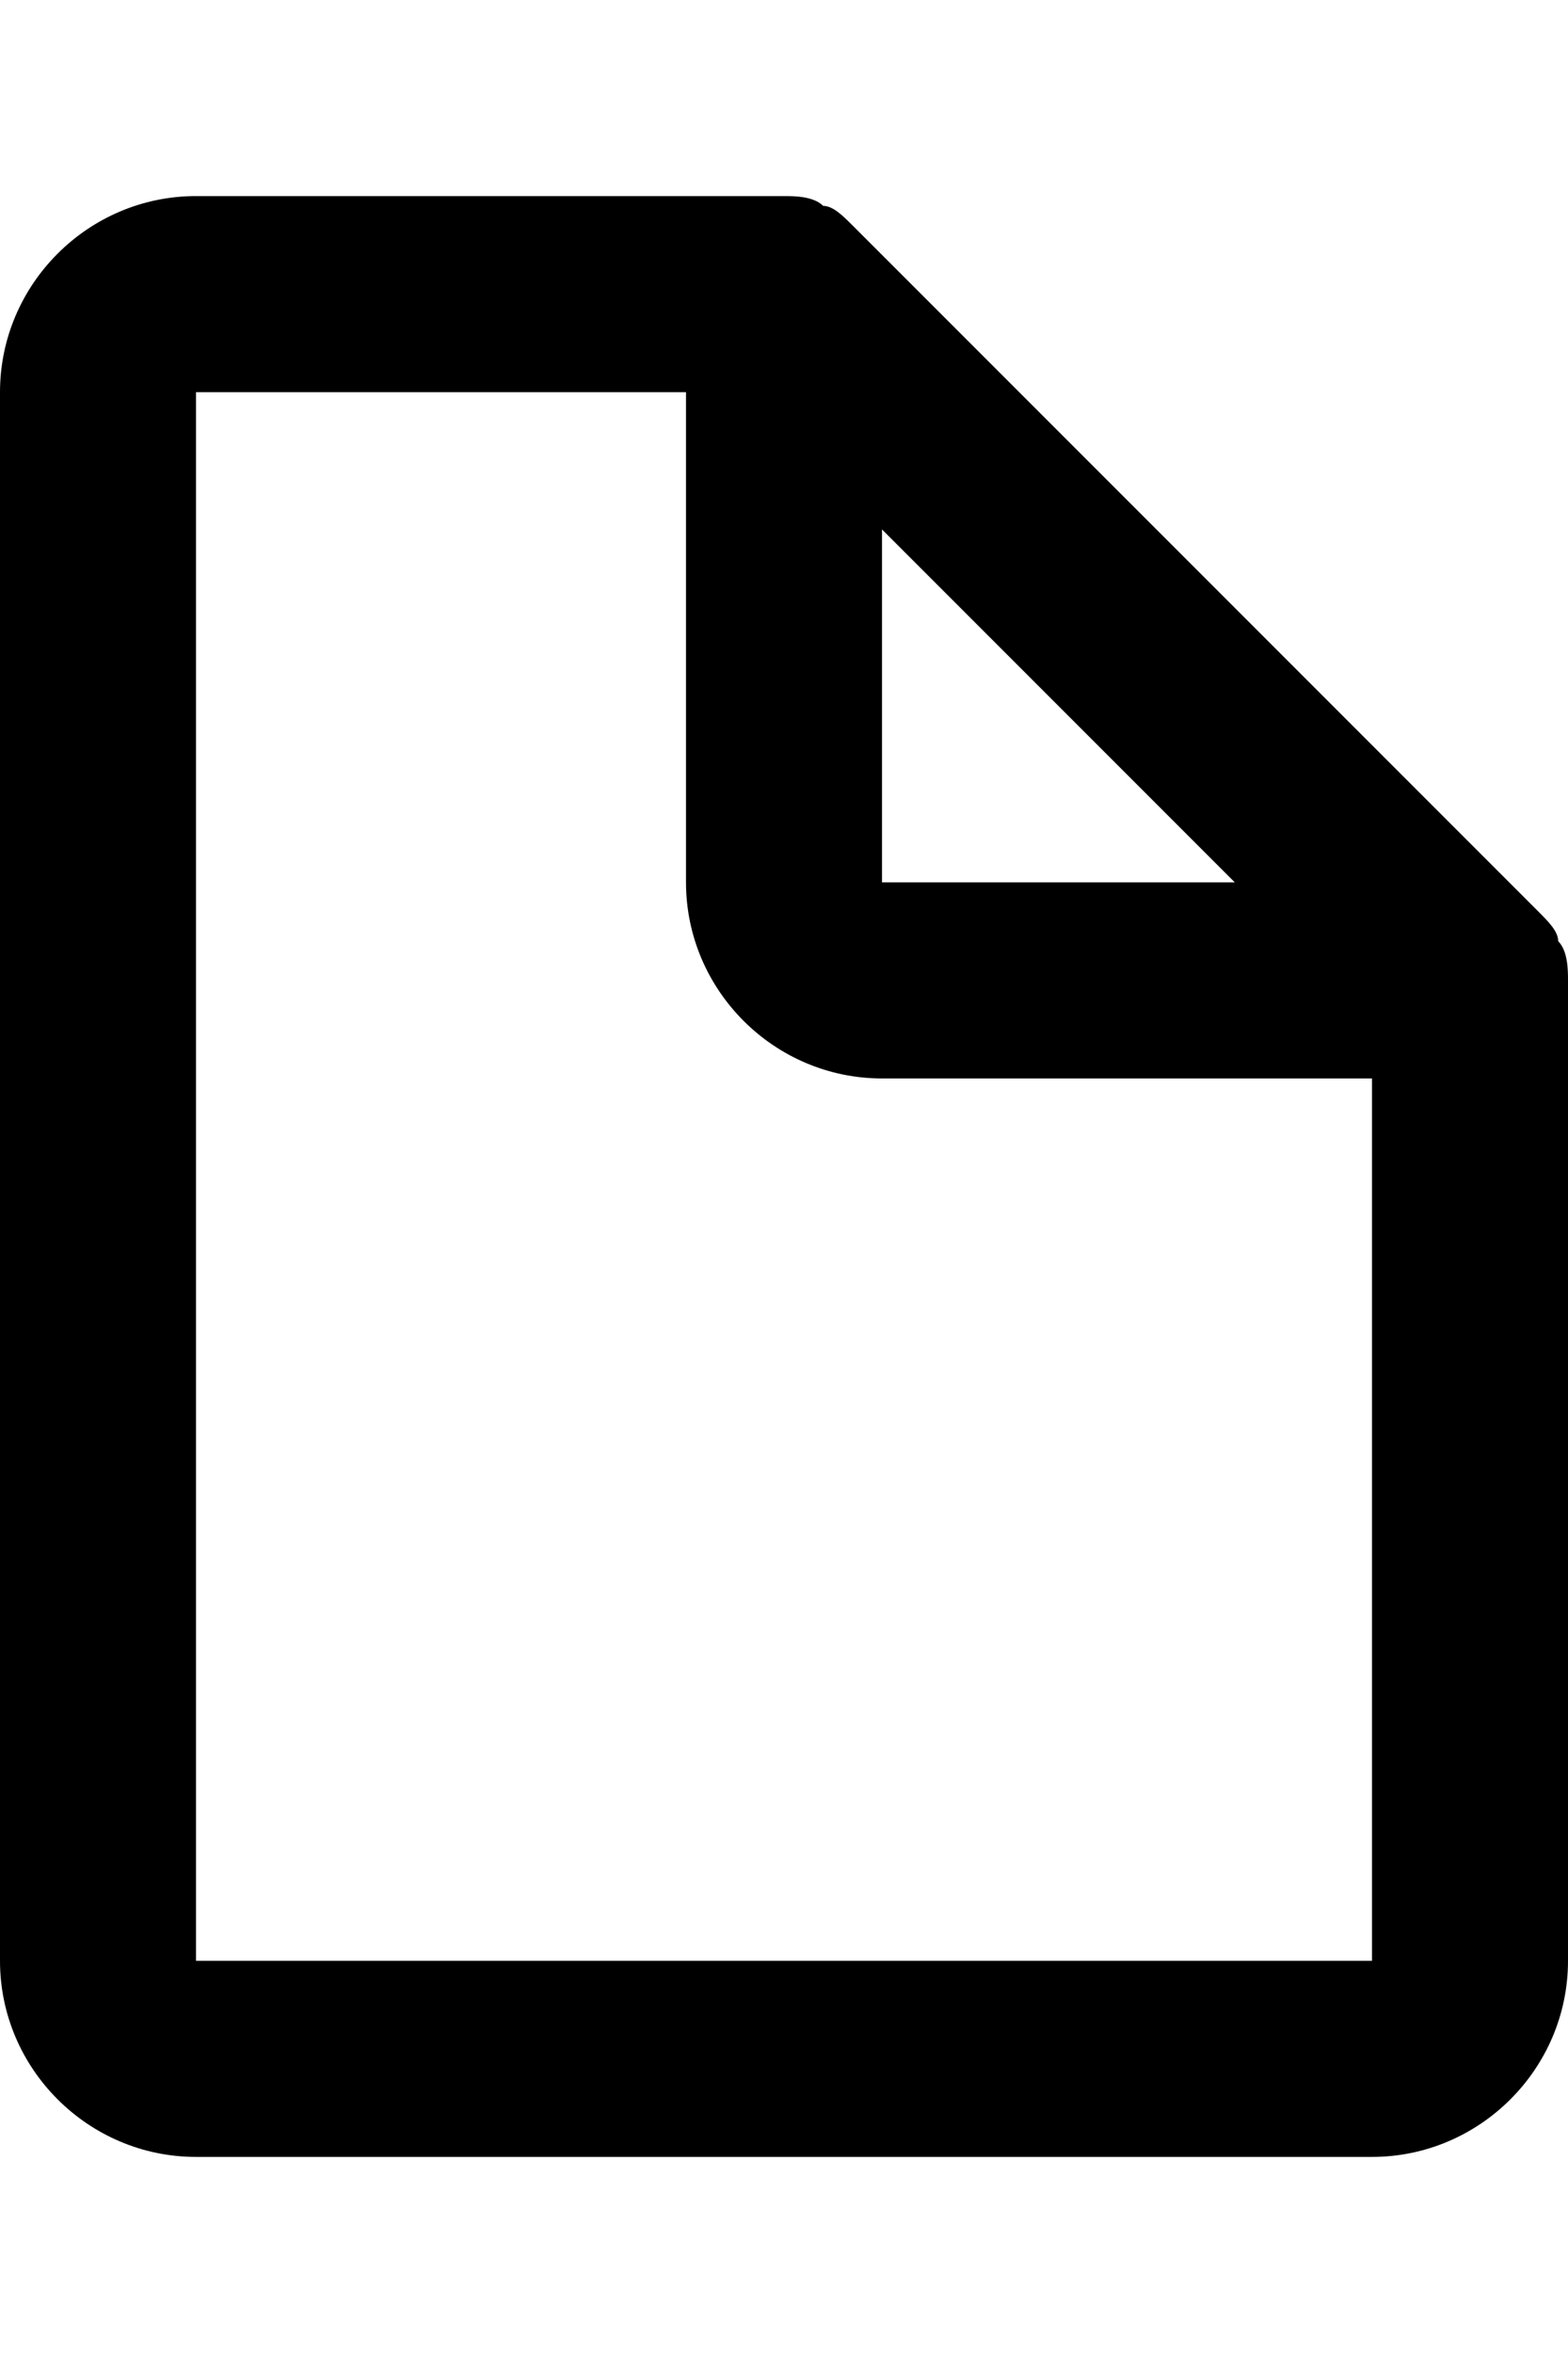
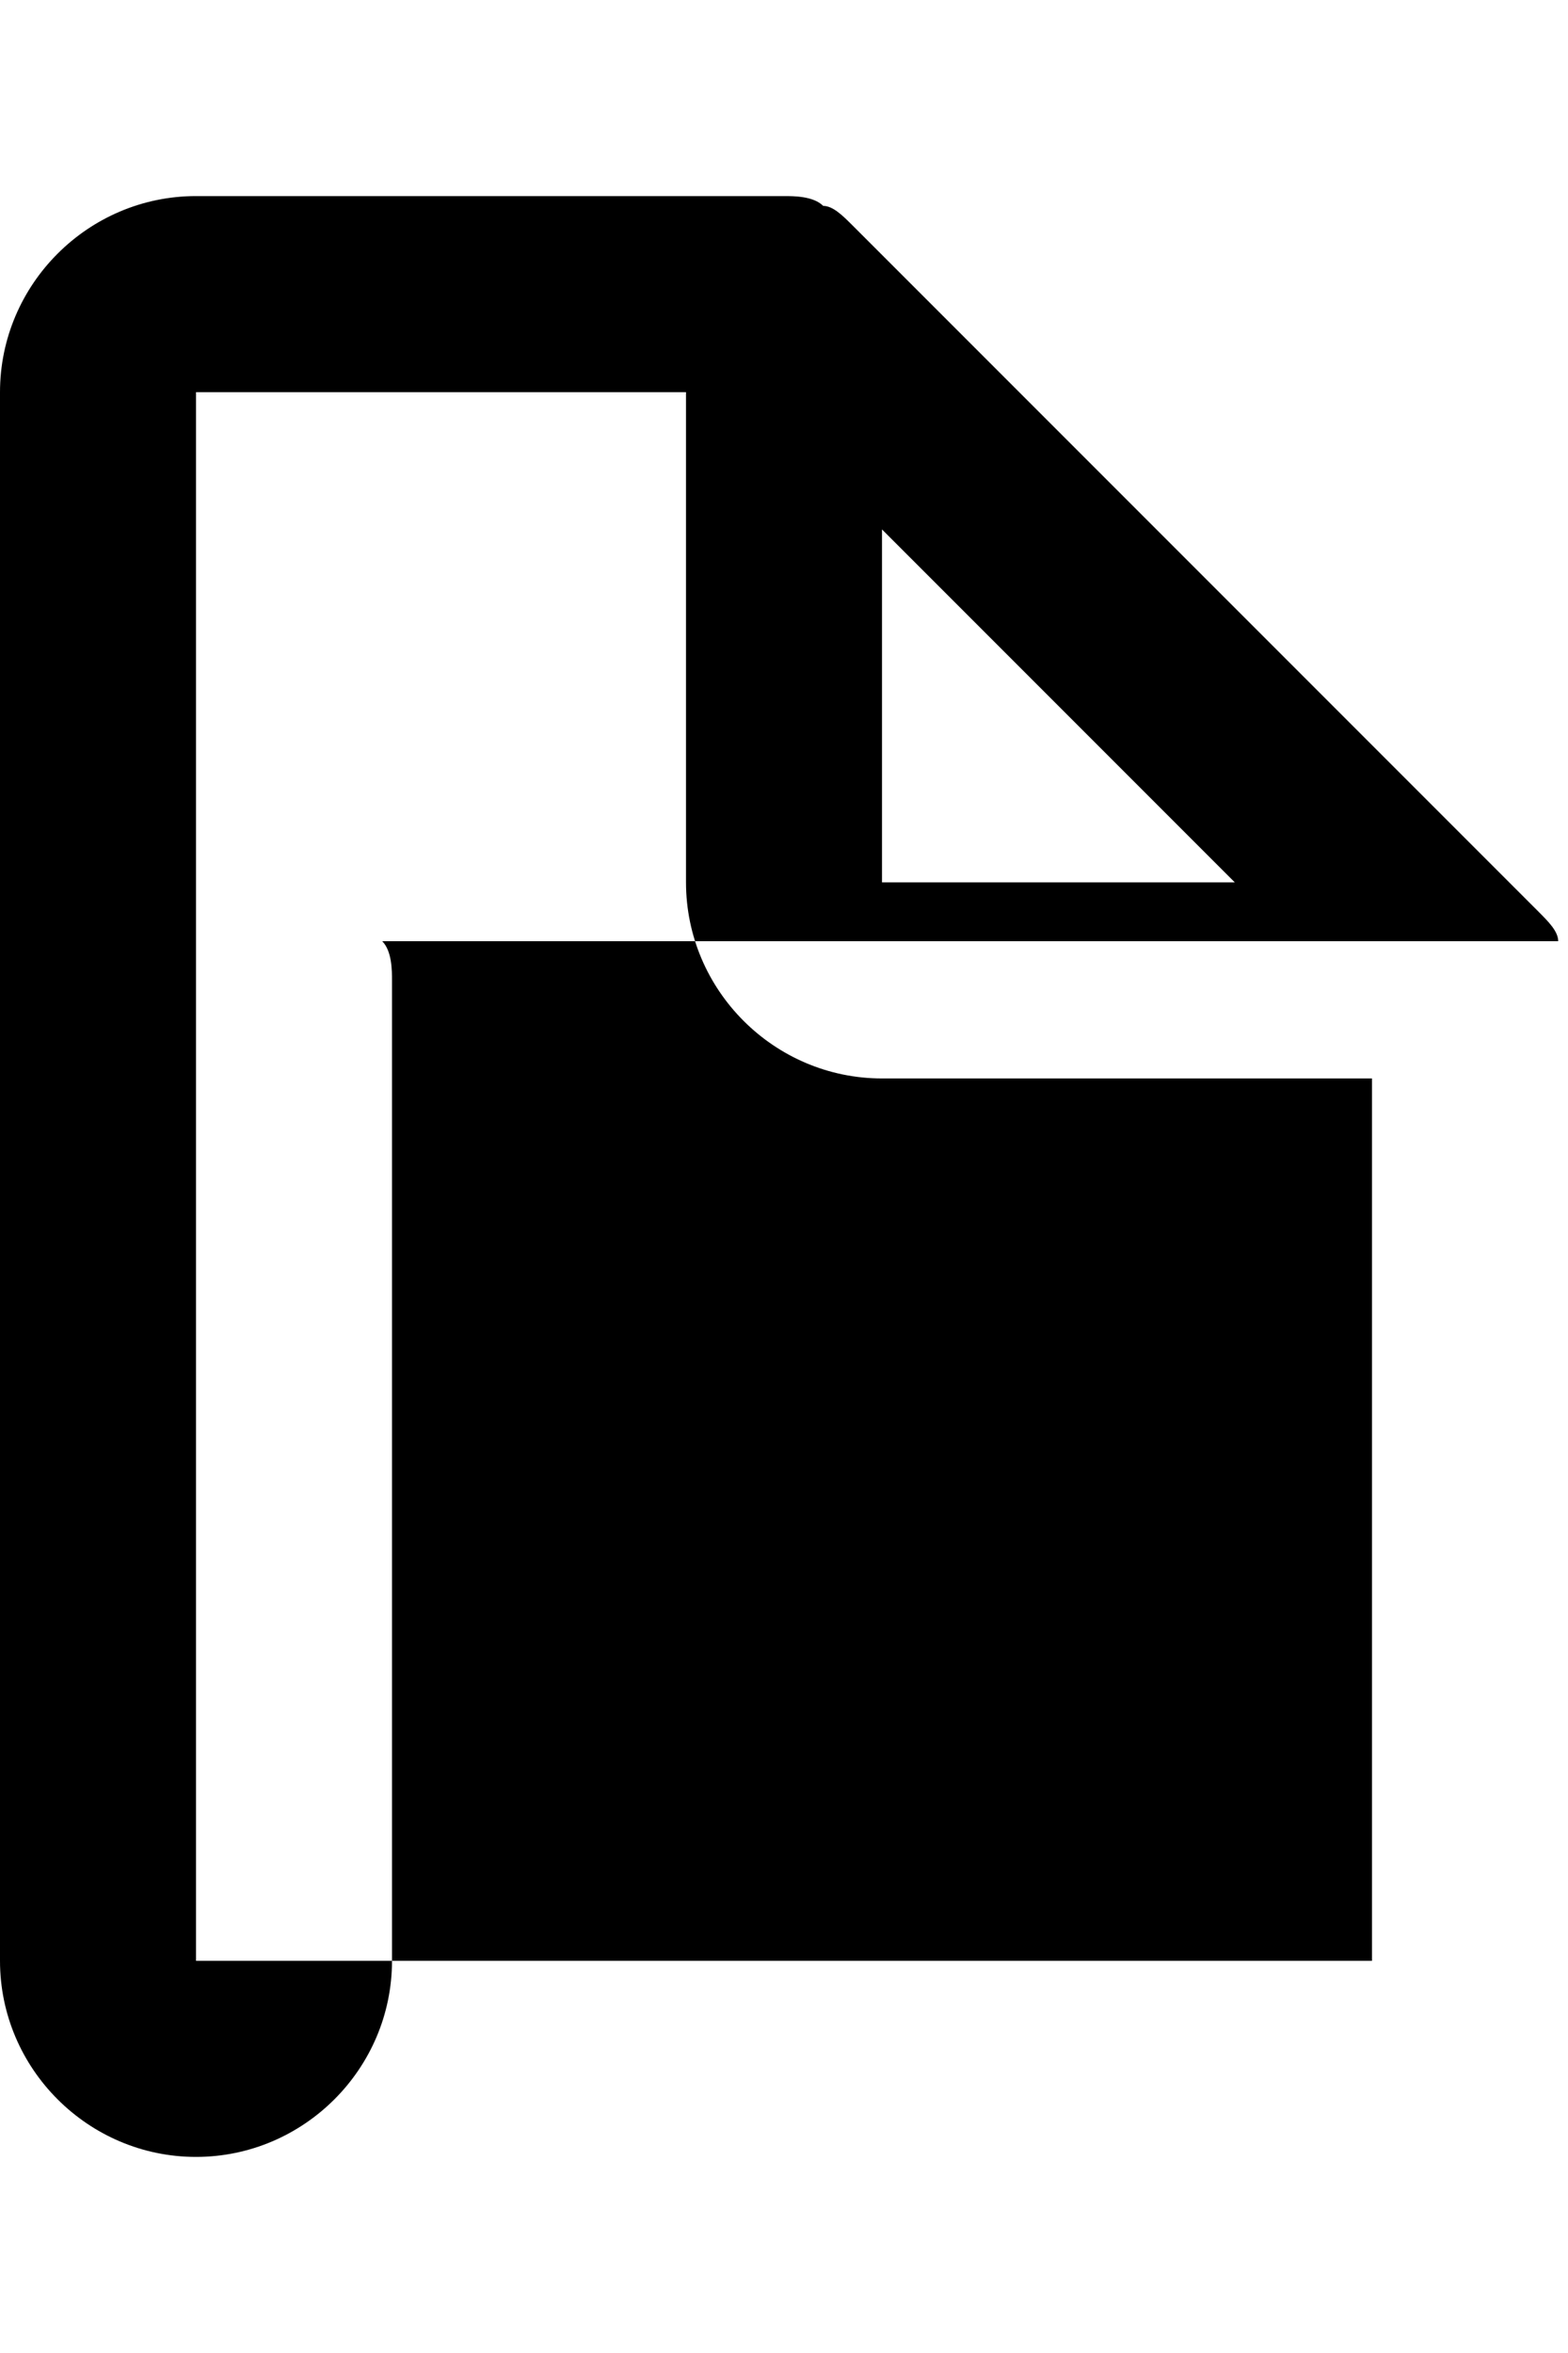
<svg xmlns="http://www.w3.org/2000/svg" viewBox="0 0 16 24" fill="currentColor">
-   <path d="M15.9 9.6c0-.1-.1-.2-.2-.3l-7-7c-.1-.1-.2-.2-.3-.2C8.3 2 8.1 2 8 2H2C.9 2 0 2.9 0 4v16c0 1.1.9 2 2 2h12c1.1 0 2-.9 2-2V10c0-.1 0-.3-.1-.4zM9 5.4L12.6 9H9V5.4zM2 20V4h5v5c0 1.1.9 2 2 2h5v9H2z" />
+   <path d="M15.9 9.6c0-.1-.1-.2-.2-.3l-7-7c-.1-.1-.2-.2-.3-.2C8.3 2 8.1 2 8 2H2C.9 2 0 2.9 0 4v16c0 1.1.9 2 2 2c1.1 0 2-.9 2-2V10c0-.1 0-.3-.1-.4zM9 5.4L12.6 9H9V5.4zM2 20V4h5v5c0 1.1.9 2 2 2h5v9H2z" />
</svg>